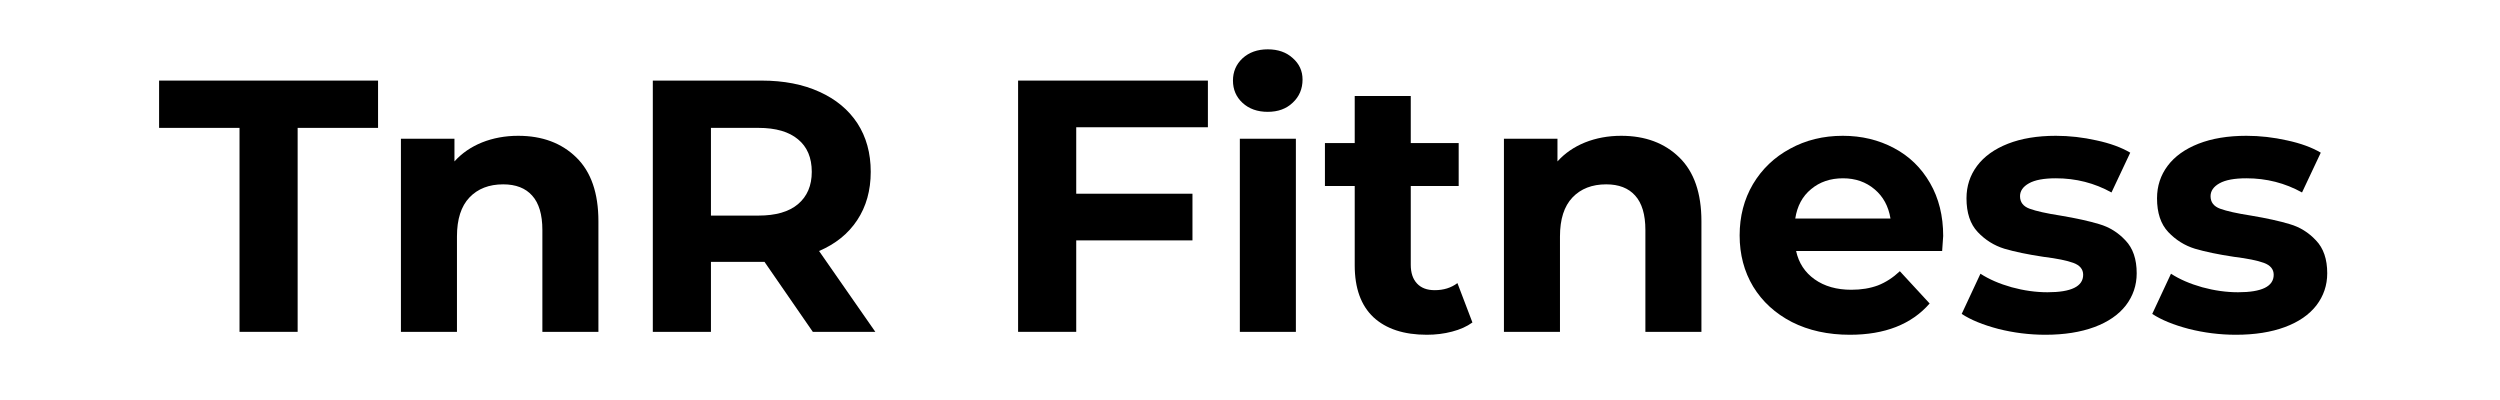
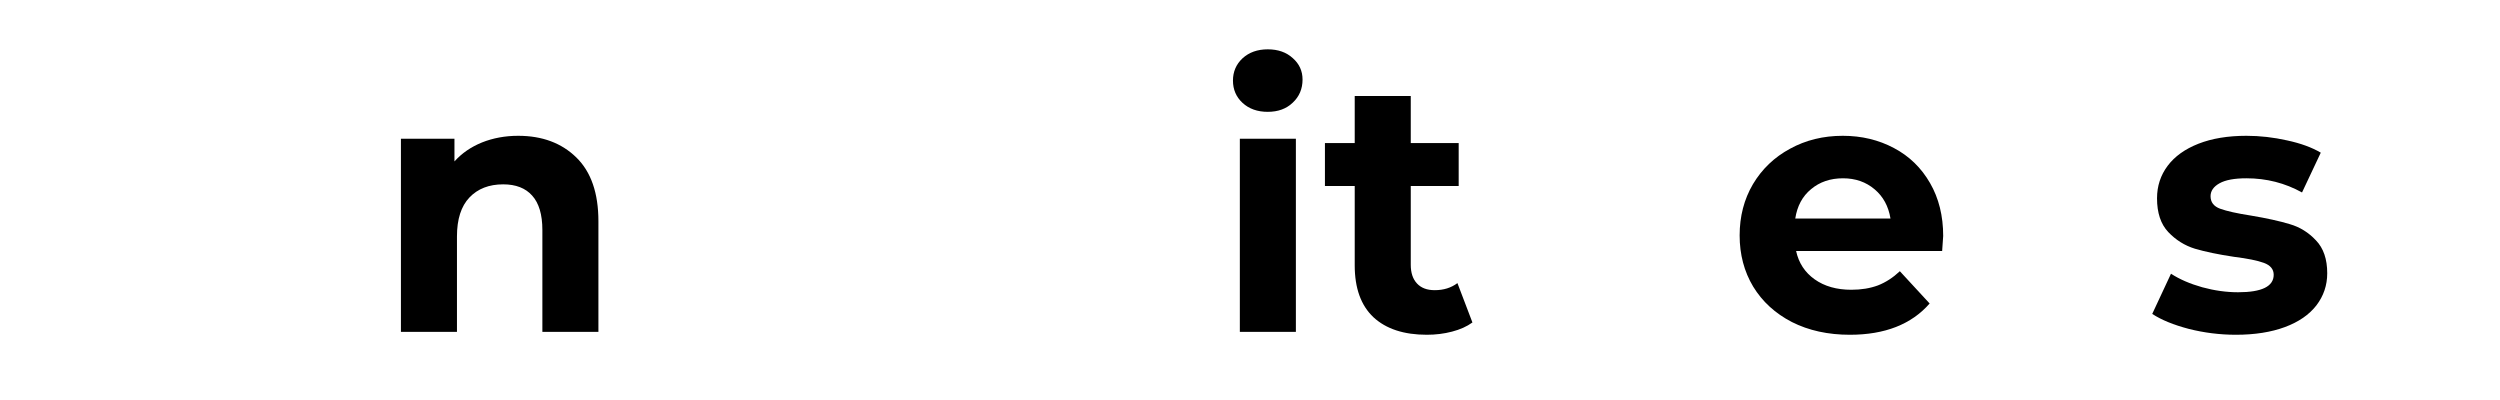
<svg xmlns="http://www.w3.org/2000/svg" width="250" zoomAndPan="magnify" viewBox="0 0 187.5 30" height="40" preserveAspectRatio="xMidYMid meet" version="1.2">
  <defs />
  <g id="ce23cf1a3a">
    <g style="fill:#000000;fill-opacity:1;">
      <g transform="translate(11.823, 24.888)">
-         <path style="stroke:none" d="M 6.141 -15.297 L 0.109 -15.297 L 0.109 -18.844 L 16.531 -18.844 L 16.531 -15.297 L 10.5 -15.297 L 10.5 0 L 6.141 0 Z M 6.141 -15.297 " />
-       </g>
+         </g>
    </g>
    <g style="fill:#000000;fill-opacity:1;">
      <g transform="translate(28.131, 24.888)">
        <path style="stroke:none" d="M 10.734 -14.703 C 12.535 -14.703 13.988 -14.16 15.094 -13.078 C 16.195 -12.004 16.75 -10.41 16.75 -8.297 L 16.75 0 L 12.547 0 L 12.547 -7.641 C 12.547 -8.797 12.289 -9.656 11.781 -10.219 C 11.281 -10.781 10.555 -11.062 9.609 -11.062 C 8.547 -11.062 7.703 -10.734 7.078 -10.078 C 6.453 -9.422 6.141 -8.445 6.141 -7.156 L 6.141 0 L 1.938 0 L 1.938 -14.484 L 5.953 -14.484 L 5.953 -12.781 C 6.504 -13.395 7.191 -13.867 8.016 -14.203 C 8.848 -14.535 9.754 -14.703 10.734 -14.703 Z M 10.734 -14.703 " />
      </g>
    </g>
    <g style="fill:#000000;fill-opacity:1;">
      <g transform="translate(46.727, 24.888)">
-         <path style="stroke:none" d="M 14.234 0 L 10.609 -5.25 L 6.594 -5.25 L 6.594 0 L 2.234 0 L 2.234 -18.844 L 10.391 -18.844 C 12.055 -18.844 13.504 -18.562 14.734 -18 C 15.961 -17.445 16.91 -16.66 17.578 -15.641 C 18.242 -14.617 18.578 -13.406 18.578 -12 C 18.578 -10.602 18.238 -9.395 17.562 -8.375 C 16.895 -7.363 15.941 -6.594 14.703 -6.062 L 18.922 0 Z M 14.156 -12 C 14.156 -13.062 13.812 -13.875 13.125 -14.438 C 12.445 -15.008 11.457 -15.297 10.156 -15.297 L 6.594 -15.297 L 6.594 -8.719 L 10.156 -8.719 C 11.457 -8.719 12.445 -9.004 13.125 -9.578 C 13.812 -10.16 14.156 -10.969 14.156 -12 Z M 14.156 -12 " />
-       </g>
+         </g>
    </g>
    <g style="fill:#000000;fill-opacity:1;">
      <g transform="translate(66.507, 24.888)">
        <path style="stroke:none" d="" />
      </g>
    </g>
    <g style="fill:#000000;fill-opacity:1;">
      <g transform="translate(74.123, 24.888)">
-         <path style="stroke:none" d="M 6.594 -15.344 L 6.594 -10.359 L 15.312 -10.359 L 15.312 -6.859 L 6.594 -6.859 L 6.594 0 L 2.234 0 L 2.234 -18.844 L 16.469 -18.844 L 16.469 -15.344 Z M 6.594 -15.344 " />
-       </g>
+         </g>
    </g>
    <g style="fill:#000000;fill-opacity:1;">
      <g transform="translate(91.05, 24.888)">
        <path style="stroke:none" d="M 1.938 -14.484 L 6.141 -14.484 L 6.141 0 L 1.938 0 Z M 4.031 -16.5 C 3.258 -16.5 2.629 -16.723 2.141 -17.172 C 1.66 -17.617 1.422 -18.176 1.422 -18.844 C 1.422 -19.508 1.66 -20.066 2.141 -20.516 C 2.629 -20.961 3.258 -21.188 4.031 -21.188 C 4.801 -21.188 5.426 -20.969 5.906 -20.531 C 6.395 -20.102 6.641 -19.566 6.641 -18.922 C 6.641 -18.223 6.395 -17.645 5.906 -17.188 C 5.426 -16.727 4.801 -16.5 4.031 -16.5 Z M 4.031 -16.5 " />
      </g>
    </g>
    <g style="fill:#000000;fill-opacity:1;">
      <g transform="translate(99.151, 24.888)">
        <path style="stroke:none" d="M 11.281 -0.703 C 10.863 -0.398 10.352 -0.172 9.75 -0.016 C 9.156 0.141 8.523 0.219 7.859 0.219 C 6.141 0.219 4.805 -0.219 3.859 -1.094 C 2.922 -1.977 2.453 -3.273 2.453 -4.984 L 2.453 -10.938 L 0.219 -10.938 L 0.219 -14.156 L 2.453 -14.156 L 2.453 -17.688 L 6.656 -17.688 L 6.656 -14.156 L 10.25 -14.156 L 10.25 -10.938 L 6.656 -10.938 L 6.656 -5.031 C 6.656 -4.426 6.812 -3.957 7.125 -3.625 C 7.438 -3.289 7.879 -3.125 8.453 -3.125 C 9.117 -3.125 9.688 -3.301 10.156 -3.656 Z M 11.281 -0.703 " />
      </g>
    </g>
    <g style="fill:#000000;fill-opacity:1;">
      <g transform="translate(110.857, 24.888)">
-         <path style="stroke:none" d="M 10.734 -14.703 C 12.535 -14.703 13.988 -14.16 15.094 -13.078 C 16.195 -12.004 16.75 -10.41 16.75 -8.297 L 16.75 0 L 12.547 0 L 12.547 -7.641 C 12.547 -8.797 12.289 -9.656 11.781 -10.219 C 11.281 -10.781 10.555 -11.062 9.609 -11.062 C 8.547 -11.062 7.703 -10.734 7.078 -10.078 C 6.453 -9.422 6.141 -8.445 6.141 -7.156 L 6.141 0 L 1.938 0 L 1.938 -14.484 L 5.953 -14.484 L 5.953 -12.781 C 6.504 -13.395 7.191 -13.867 8.016 -14.203 C 8.848 -14.535 9.754 -14.703 10.734 -14.703 Z M 10.734 -14.703 " />
-       </g>
+         </g>
    </g>
    <g style="fill:#000000;fill-opacity:1;">
      <g transform="translate(129.614, 24.888)">
        <path style="stroke:none" d="M 16.125 -7.188 C 16.125 -7.133 16.098 -6.758 16.047 -6.062 L 5.094 -6.062 C 5.289 -5.164 5.754 -4.457 6.484 -3.938 C 7.223 -3.414 8.141 -3.156 9.234 -3.156 C 9.984 -3.156 10.648 -3.266 11.234 -3.484 C 11.816 -3.711 12.363 -4.066 12.875 -4.547 L 15.109 -2.125 C 13.742 -0.562 11.75 0.219 9.125 0.219 C 7.488 0.219 6.039 -0.098 4.781 -0.734 C 3.531 -1.379 2.562 -2.266 1.875 -3.391 C 1.195 -4.523 0.859 -5.805 0.859 -7.234 C 0.859 -8.66 1.191 -9.941 1.859 -11.078 C 2.535 -12.211 3.461 -13.098 4.641 -13.734 C 5.816 -14.379 7.133 -14.703 8.594 -14.703 C 10.008 -14.703 11.289 -14.395 12.438 -13.781 C 13.582 -13.176 14.484 -12.301 15.141 -11.156 C 15.797 -10.02 16.125 -8.695 16.125 -7.188 Z M 8.609 -11.516 C 7.66 -11.516 6.863 -11.242 6.219 -10.703 C 5.57 -10.172 5.176 -9.438 5.031 -8.5 L 12.172 -8.5 C 12.023 -9.414 11.629 -10.145 10.984 -10.688 C 10.336 -11.238 9.547 -11.516 8.609 -11.516 Z M 8.609 -11.516 " />
      </g>
    </g>
    <g style="fill:#000000;fill-opacity:1;">
      <g transform="translate(146.596, 24.888)">
-         <path style="stroke:none" d="M 6.812 0.219 C 5.602 0.219 4.426 0.07 3.281 -0.219 C 2.133 -0.52 1.219 -0.895 0.531 -1.344 L 1.938 -4.359 C 2.582 -3.941 3.363 -3.602 4.281 -3.344 C 5.195 -3.094 6.094 -2.969 6.969 -2.969 C 8.75 -2.969 9.641 -3.406 9.641 -4.281 C 9.641 -4.695 9.395 -4.992 8.906 -5.172 C 8.426 -5.348 7.68 -5.5 6.672 -5.625 C 5.492 -5.801 4.516 -6.004 3.734 -6.234 C 2.961 -6.473 2.297 -6.891 1.734 -7.484 C 1.172 -8.078 0.891 -8.922 0.891 -10.016 C 0.891 -10.93 1.156 -11.742 1.688 -12.453 C 2.219 -13.16 2.988 -13.711 4 -14.109 C 5.008 -14.504 6.207 -14.703 7.594 -14.703 C 8.613 -14.703 9.629 -14.586 10.641 -14.359 C 11.66 -14.141 12.504 -13.832 13.172 -13.438 L 11.766 -10.453 C 10.492 -11.16 9.102 -11.516 7.594 -11.516 C 6.695 -11.516 6.023 -11.391 5.578 -11.141 C 5.129 -10.891 4.906 -10.566 4.906 -10.172 C 4.906 -9.723 5.145 -9.41 5.625 -9.234 C 6.113 -9.055 6.883 -8.883 7.938 -8.719 C 9.125 -8.52 10.094 -8.305 10.844 -8.078 C 11.602 -7.859 12.258 -7.453 12.812 -6.859 C 13.375 -6.273 13.656 -5.453 13.656 -4.391 C 13.656 -3.492 13.383 -2.691 12.844 -1.984 C 12.301 -1.285 11.516 -0.742 10.484 -0.359 C 9.453 0.023 8.227 0.219 6.812 0.219 Z M 6.812 0.219 " />
-       </g>
+         </g>
    </g>
    <g style="fill:#000000;fill-opacity:1;">
      <g transform="translate(160.886, 24.888)">
        <path style="stroke:none" d="M 6.812 0.219 C 5.602 0.219 4.426 0.07 3.281 -0.219 C 2.133 -0.52 1.219 -0.895 0.531 -1.344 L 1.938 -4.359 C 2.582 -3.941 3.363 -3.602 4.281 -3.344 C 5.195 -3.094 6.094 -2.969 6.969 -2.969 C 8.75 -2.969 9.641 -3.406 9.641 -4.281 C 9.641 -4.695 9.395 -4.992 8.906 -5.172 C 8.426 -5.348 7.68 -5.5 6.672 -5.625 C 5.492 -5.801 4.516 -6.004 3.734 -6.234 C 2.961 -6.473 2.297 -6.891 1.734 -7.484 C 1.172 -8.078 0.891 -8.922 0.891 -10.016 C 0.891 -10.93 1.156 -11.742 1.688 -12.453 C 2.219 -13.16 2.988 -13.711 4 -14.109 C 5.008 -14.504 6.207 -14.703 7.594 -14.703 C 8.613 -14.703 9.629 -14.586 10.641 -14.359 C 11.66 -14.141 12.504 -13.832 13.172 -13.438 L 11.766 -10.453 C 10.492 -11.16 9.102 -11.516 7.594 -11.516 C 6.695 -11.516 6.023 -11.391 5.578 -11.141 C 5.129 -10.891 4.906 -10.566 4.906 -10.172 C 4.906 -9.723 5.145 -9.41 5.625 -9.234 C 6.113 -9.055 6.883 -8.883 7.938 -8.719 C 9.125 -8.52 10.094 -8.305 10.844 -8.078 C 11.602 -7.859 12.258 -7.453 12.812 -6.859 C 13.375 -6.273 13.656 -5.453 13.656 -4.391 C 13.656 -3.492 13.383 -2.691 12.844 -1.984 C 12.301 -1.285 11.516 -0.742 10.484 -0.359 C 9.453 0.023 8.227 0.219 6.812 0.219 Z M 6.812 0.219 " />
      </g>
    </g>
  </g>
</svg>